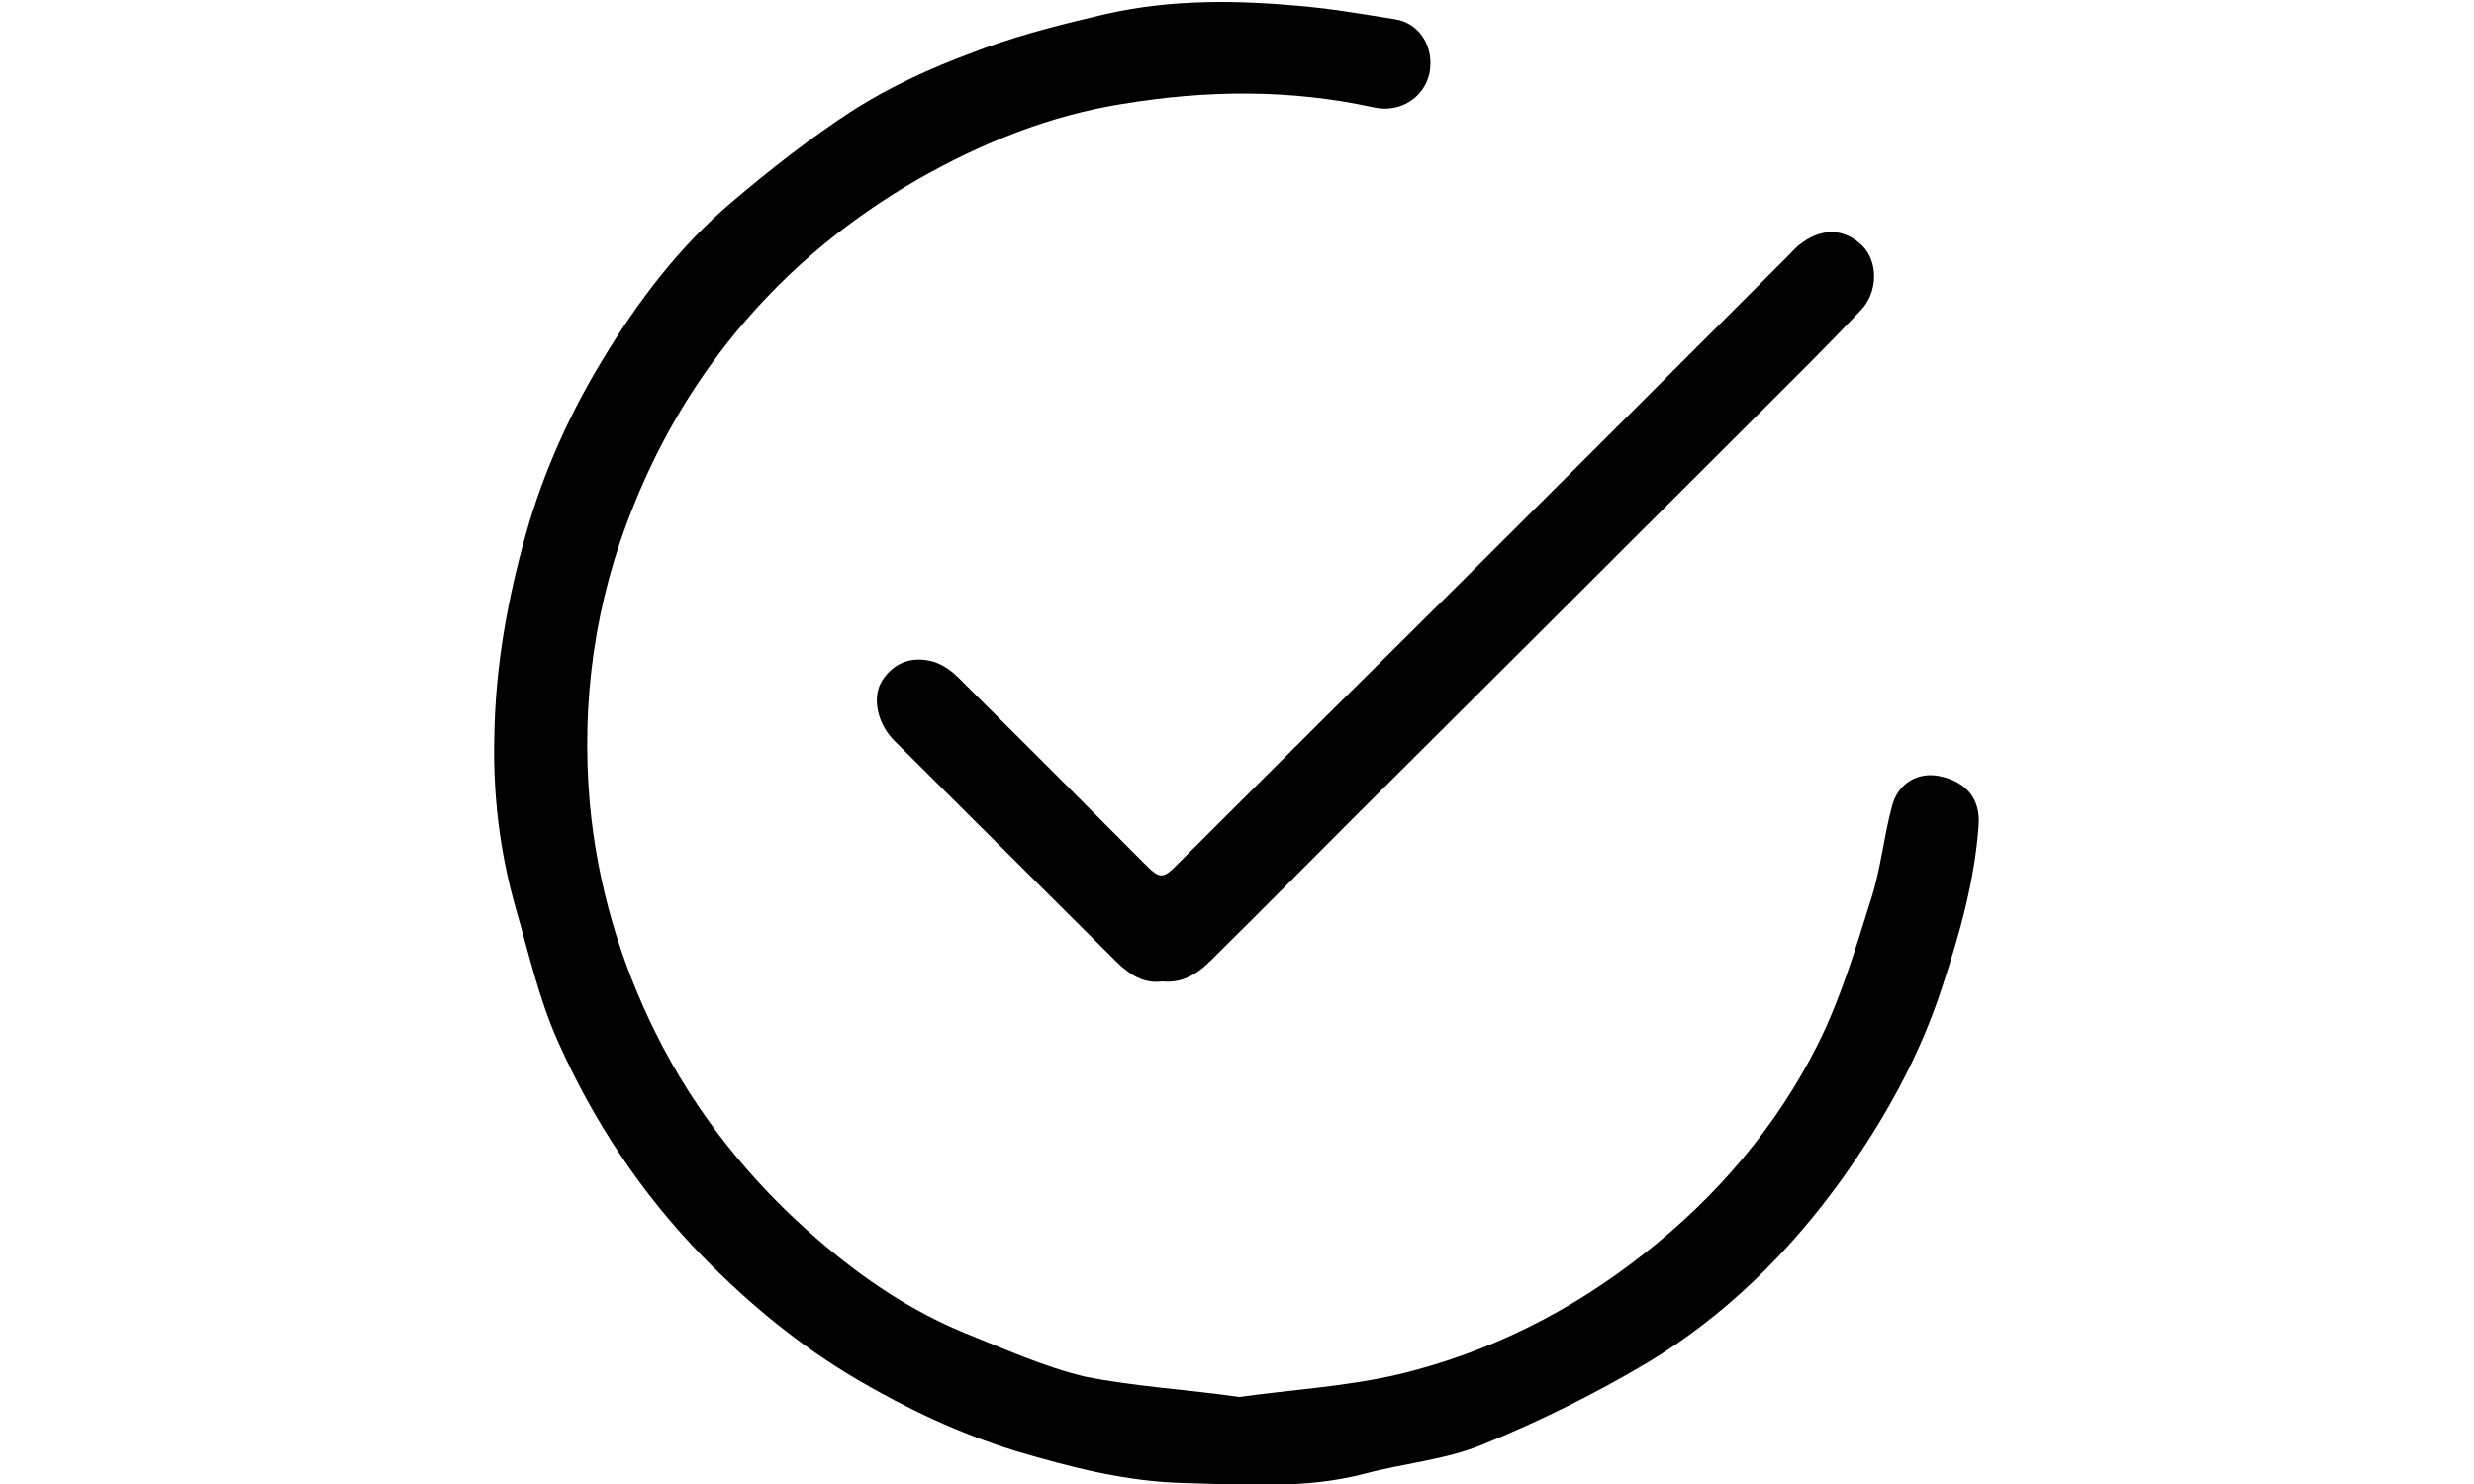
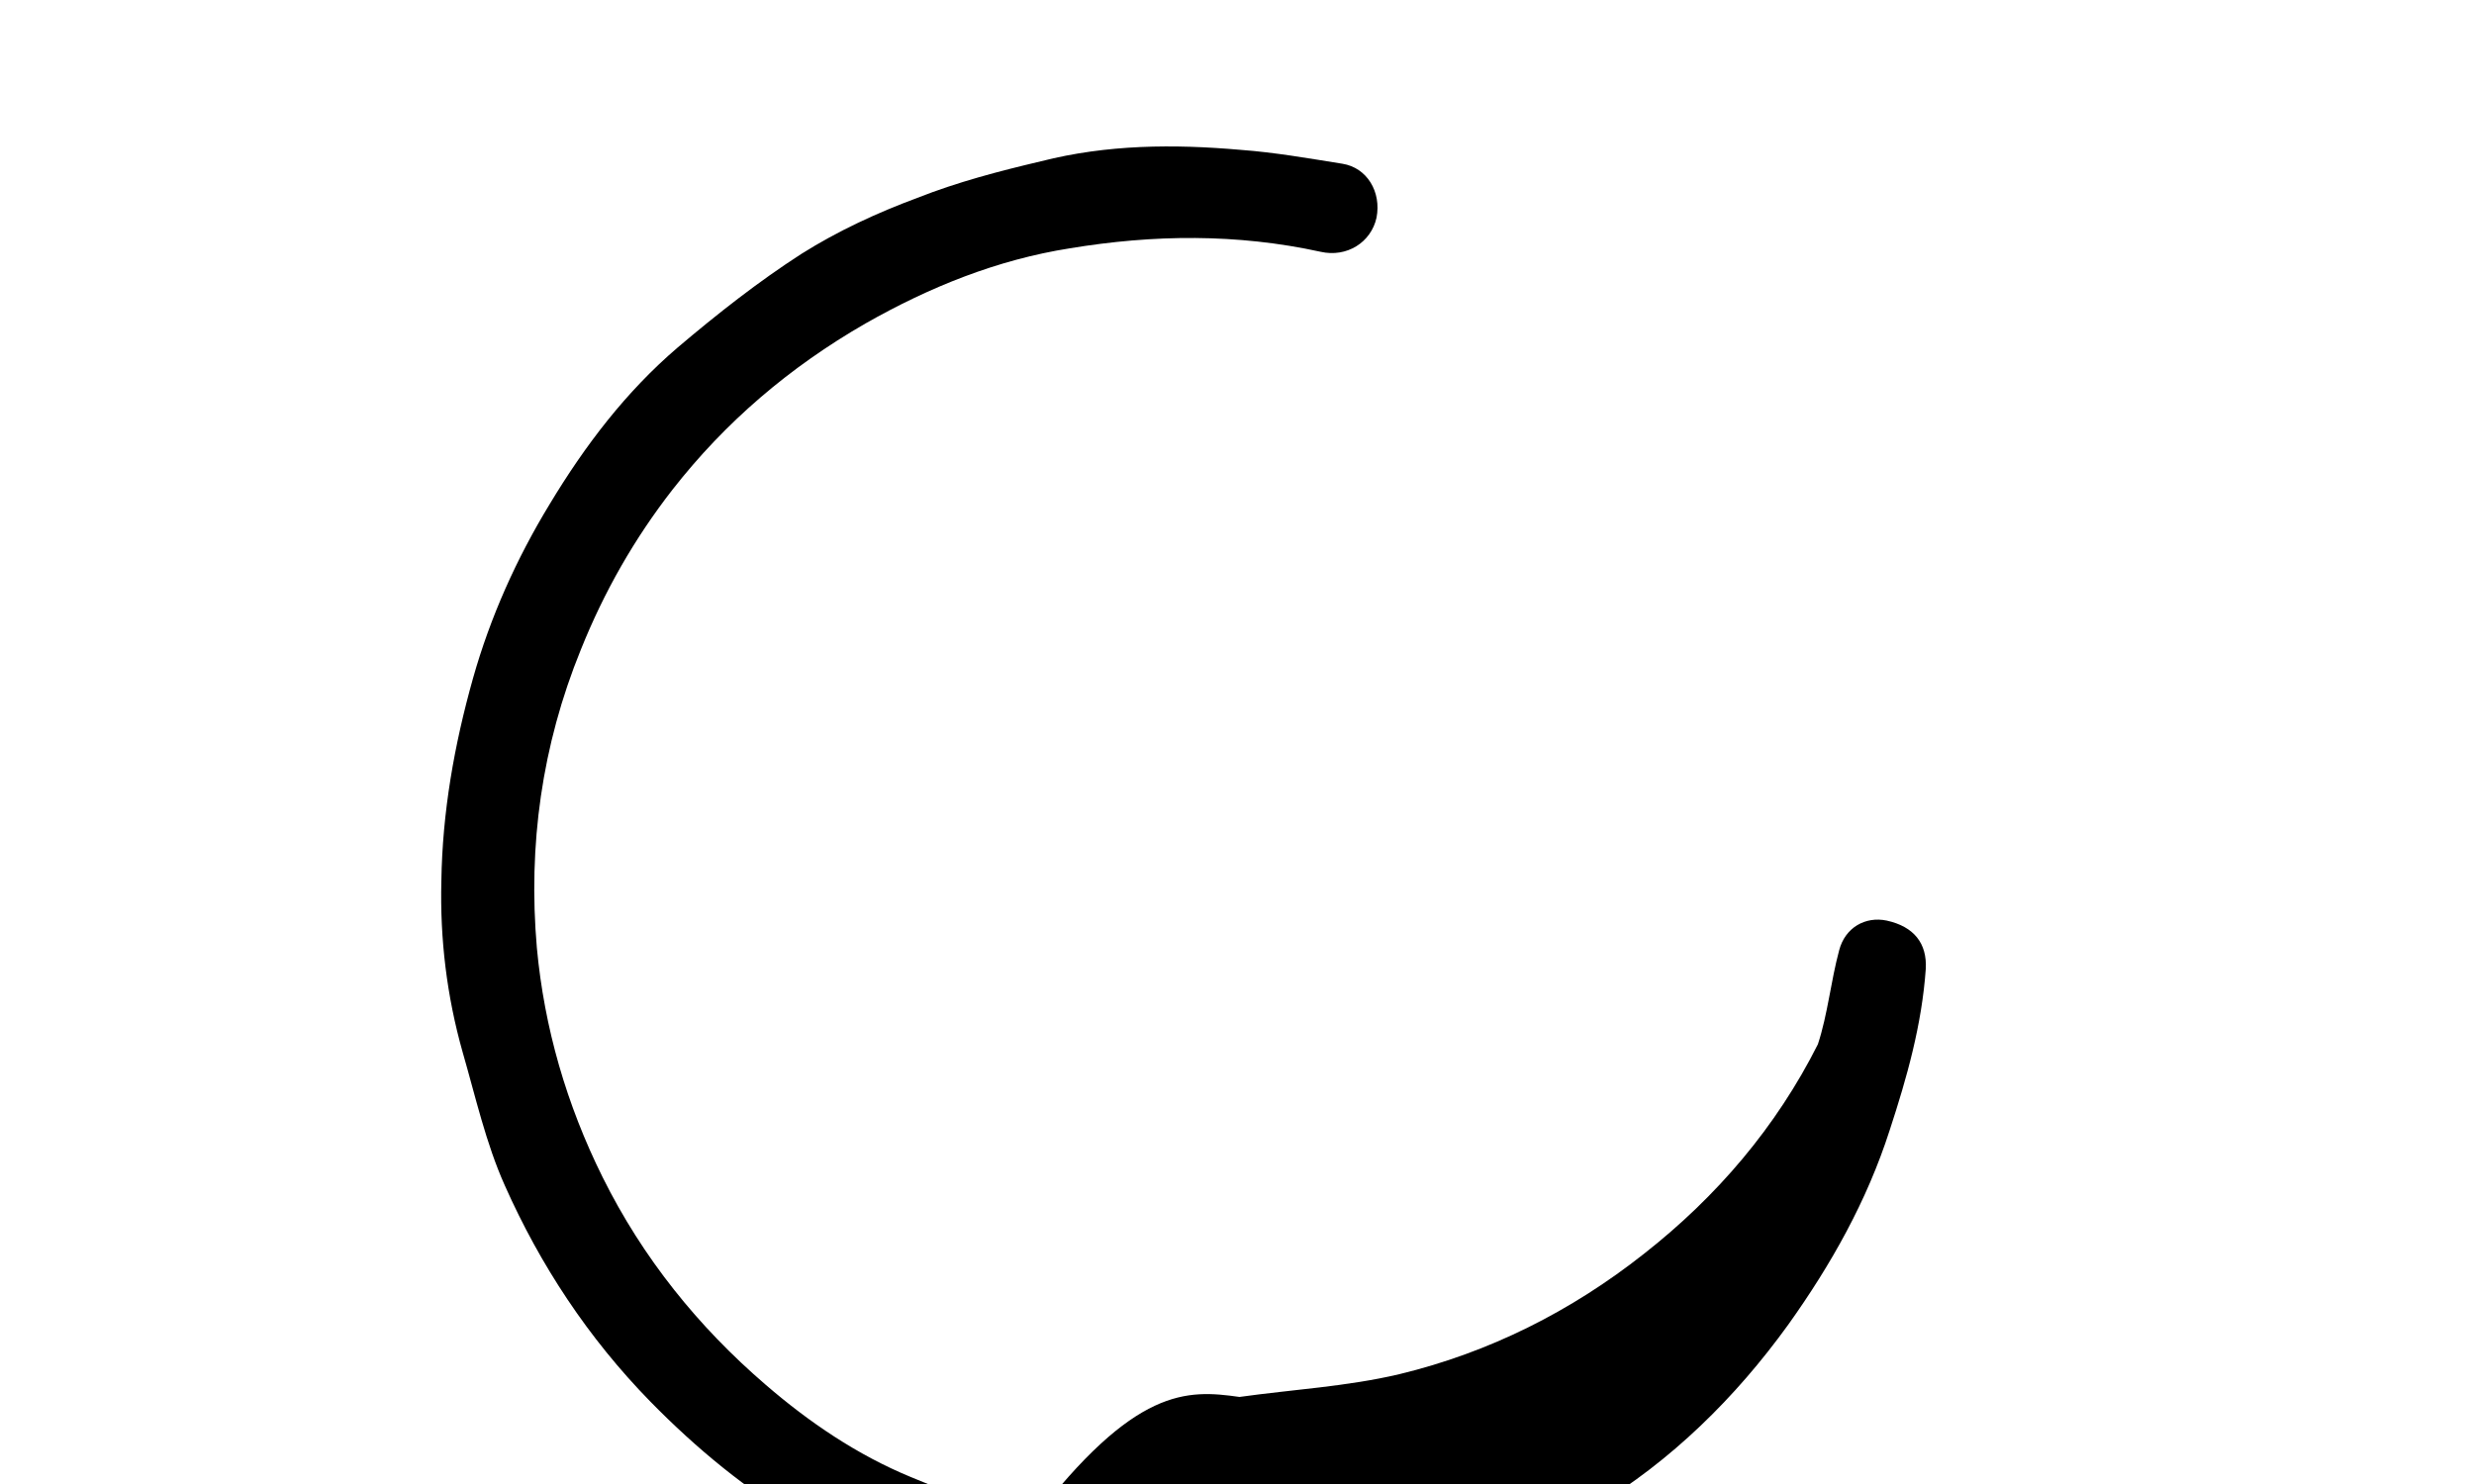
<svg xmlns="http://www.w3.org/2000/svg" version="1.1" id="Layer_1" x="0px" y="0px" viewBox="0 0 500 300" style="enable-background:new 0 0 500 300;" xml:space="preserve">
  <g>
-     <path d="M250.5,282.4c10.7-1.5,21.7-2.1,32.3-4.6c18.2-4.4,34.7-12.7,49.4-24.3c14.8-11.6,26.8-25.7,35.2-42.4   c4.6-9.2,7.6-19.3,10.7-29.2c2-6.1,2.6-12.7,4.3-19c1.2-4.6,5.3-6.9,9.6-6c5.5,1.2,8.2,4.6,7.9,9.8c-0.8,11.3-3.8,21.9-7.3,32.6   c-4.6,14.3-11.8,27.1-20.5,39.3c-10.7,14.8-23.6,27.5-39.2,36.9c-10.6,6.3-21.7,11.8-33.2,16.5c-7.5,3.1-15.9,3.8-23.8,5.9   c-12.1,3.2-24.5,2.2-36.8,1.9c-11.6-0.3-22.8-3.2-33.9-6.5c-11.3-3.5-21.9-8.5-32.1-14.5c-11.5-6.8-21.6-15.1-31-24.7   c-12.5-12.8-22.2-27.5-29.4-43.7c-3.8-8.5-5.9-17.9-8.5-26.9c-3.2-11.3-4.6-22.9-4.3-34.6c0.2-13.9,2.6-27.5,6.4-41   c3.5-12.4,8.8-24.2,15.5-35.2c7.1-11.8,15.4-22.7,25.8-31.6c8-6.8,16.4-13.4,25.1-19c7.3-4.6,15.3-8.3,23.4-11.3   c8.1-3.2,16.5-5.4,25-7.4c13.3-3.4,26.8-3.5,40.4-2.3c6.8,0.5,13.6,1.7,20.5,2.8c5,0.8,7.9,5.7,6.9,10.9c-1.1,5-6,8.1-11.3,6.9   c-16.9-3.7-33.8-3.5-50.7-0.7c-14.6,2.3-28.3,7.8-41.3,15.2c-15.3,8.8-28.3,19.9-39,33.6c-7.7,9.9-13.8,20.6-18.5,32.3   c-7.9,19.4-10.7,39.6-8.9,60.3c1.5,16.2,6,31.7,13.3,46.4c8.1,16.3,19.3,30.2,32.9,41.9c8.8,7.6,18.5,14.2,29.4,18.7   c8,3.2,16.1,6.9,24.5,8.9C229.4,280.3,239.9,280.9,250.5,282.4z" />
-     <path d="M234.9,198.4c-3.8,0.5-6.6-1.4-9.1-3.8c-15-14.9-29.9-29.8-44.9-44.7c-3.5-3.4-4.6-8.5-2.9-11.8c2.1-3.8,5.9-5.6,10.4-4.4   c1.9,0.5,3.8,1.8,5.2,3.2c12.5,12.4,25.1,25,37.5,37.5c3.4,3.4,3.8,3.5,7.3-0.1c18.8-18.8,37.7-37.6,56.6-56.3   c22-21.9,43.9-43.8,65.9-65.8c0.9-0.9,1.7-1.8,2.6-2.6c4.6-3.7,9.2-3.5,12.9,0.1c3.2,3.2,3.2,9.4-0.4,13.1   c-6.8,7.2-13.9,14.2-20.9,21.2c-27.1,27.1-54.3,54.2-81.4,81.2c-9.2,9.2-18.4,18.5-27.7,27.7C243,196,239.8,198.9,234.9,198.4z" />
+     <path d="M250.5,282.4c10.7-1.5,21.7-2.1,32.3-4.6c18.2-4.4,34.7-12.7,49.4-24.3c14.8-11.6,26.8-25.7,35.2-42.4   c2-6.1,2.6-12.7,4.3-19c1.2-4.6,5.3-6.9,9.6-6c5.5,1.2,8.2,4.6,7.9,9.8c-0.8,11.3-3.8,21.9-7.3,32.6   c-4.6,14.3-11.8,27.1-20.5,39.3c-10.7,14.8-23.6,27.5-39.2,36.9c-10.6,6.3-21.7,11.8-33.2,16.5c-7.5,3.1-15.9,3.8-23.8,5.9   c-12.1,3.2-24.5,2.2-36.8,1.9c-11.6-0.3-22.8-3.2-33.9-6.5c-11.3-3.5-21.9-8.5-32.1-14.5c-11.5-6.8-21.6-15.1-31-24.7   c-12.5-12.8-22.2-27.5-29.4-43.7c-3.8-8.5-5.9-17.9-8.5-26.9c-3.2-11.3-4.6-22.9-4.3-34.6c0.2-13.9,2.6-27.5,6.4-41   c3.5-12.4,8.8-24.2,15.5-35.2c7.1-11.8,15.4-22.7,25.8-31.6c8-6.8,16.4-13.4,25.1-19c7.3-4.6,15.3-8.3,23.4-11.3   c8.1-3.2,16.5-5.4,25-7.4c13.3-3.4,26.8-3.5,40.4-2.3c6.8,0.5,13.6,1.7,20.5,2.8c5,0.8,7.9,5.7,6.9,10.9c-1.1,5-6,8.1-11.3,6.9   c-16.9-3.7-33.8-3.5-50.7-0.7c-14.6,2.3-28.3,7.8-41.3,15.2c-15.3,8.8-28.3,19.9-39,33.6c-7.7,9.9-13.8,20.6-18.5,32.3   c-7.9,19.4-10.7,39.6-8.9,60.3c1.5,16.2,6,31.7,13.3,46.4c8.1,16.3,19.3,30.2,32.9,41.9c8.8,7.6,18.5,14.2,29.4,18.7   c8,3.2,16.1,6.9,24.5,8.9C229.4,280.3,239.9,280.9,250.5,282.4z" />
  </g>
</svg>